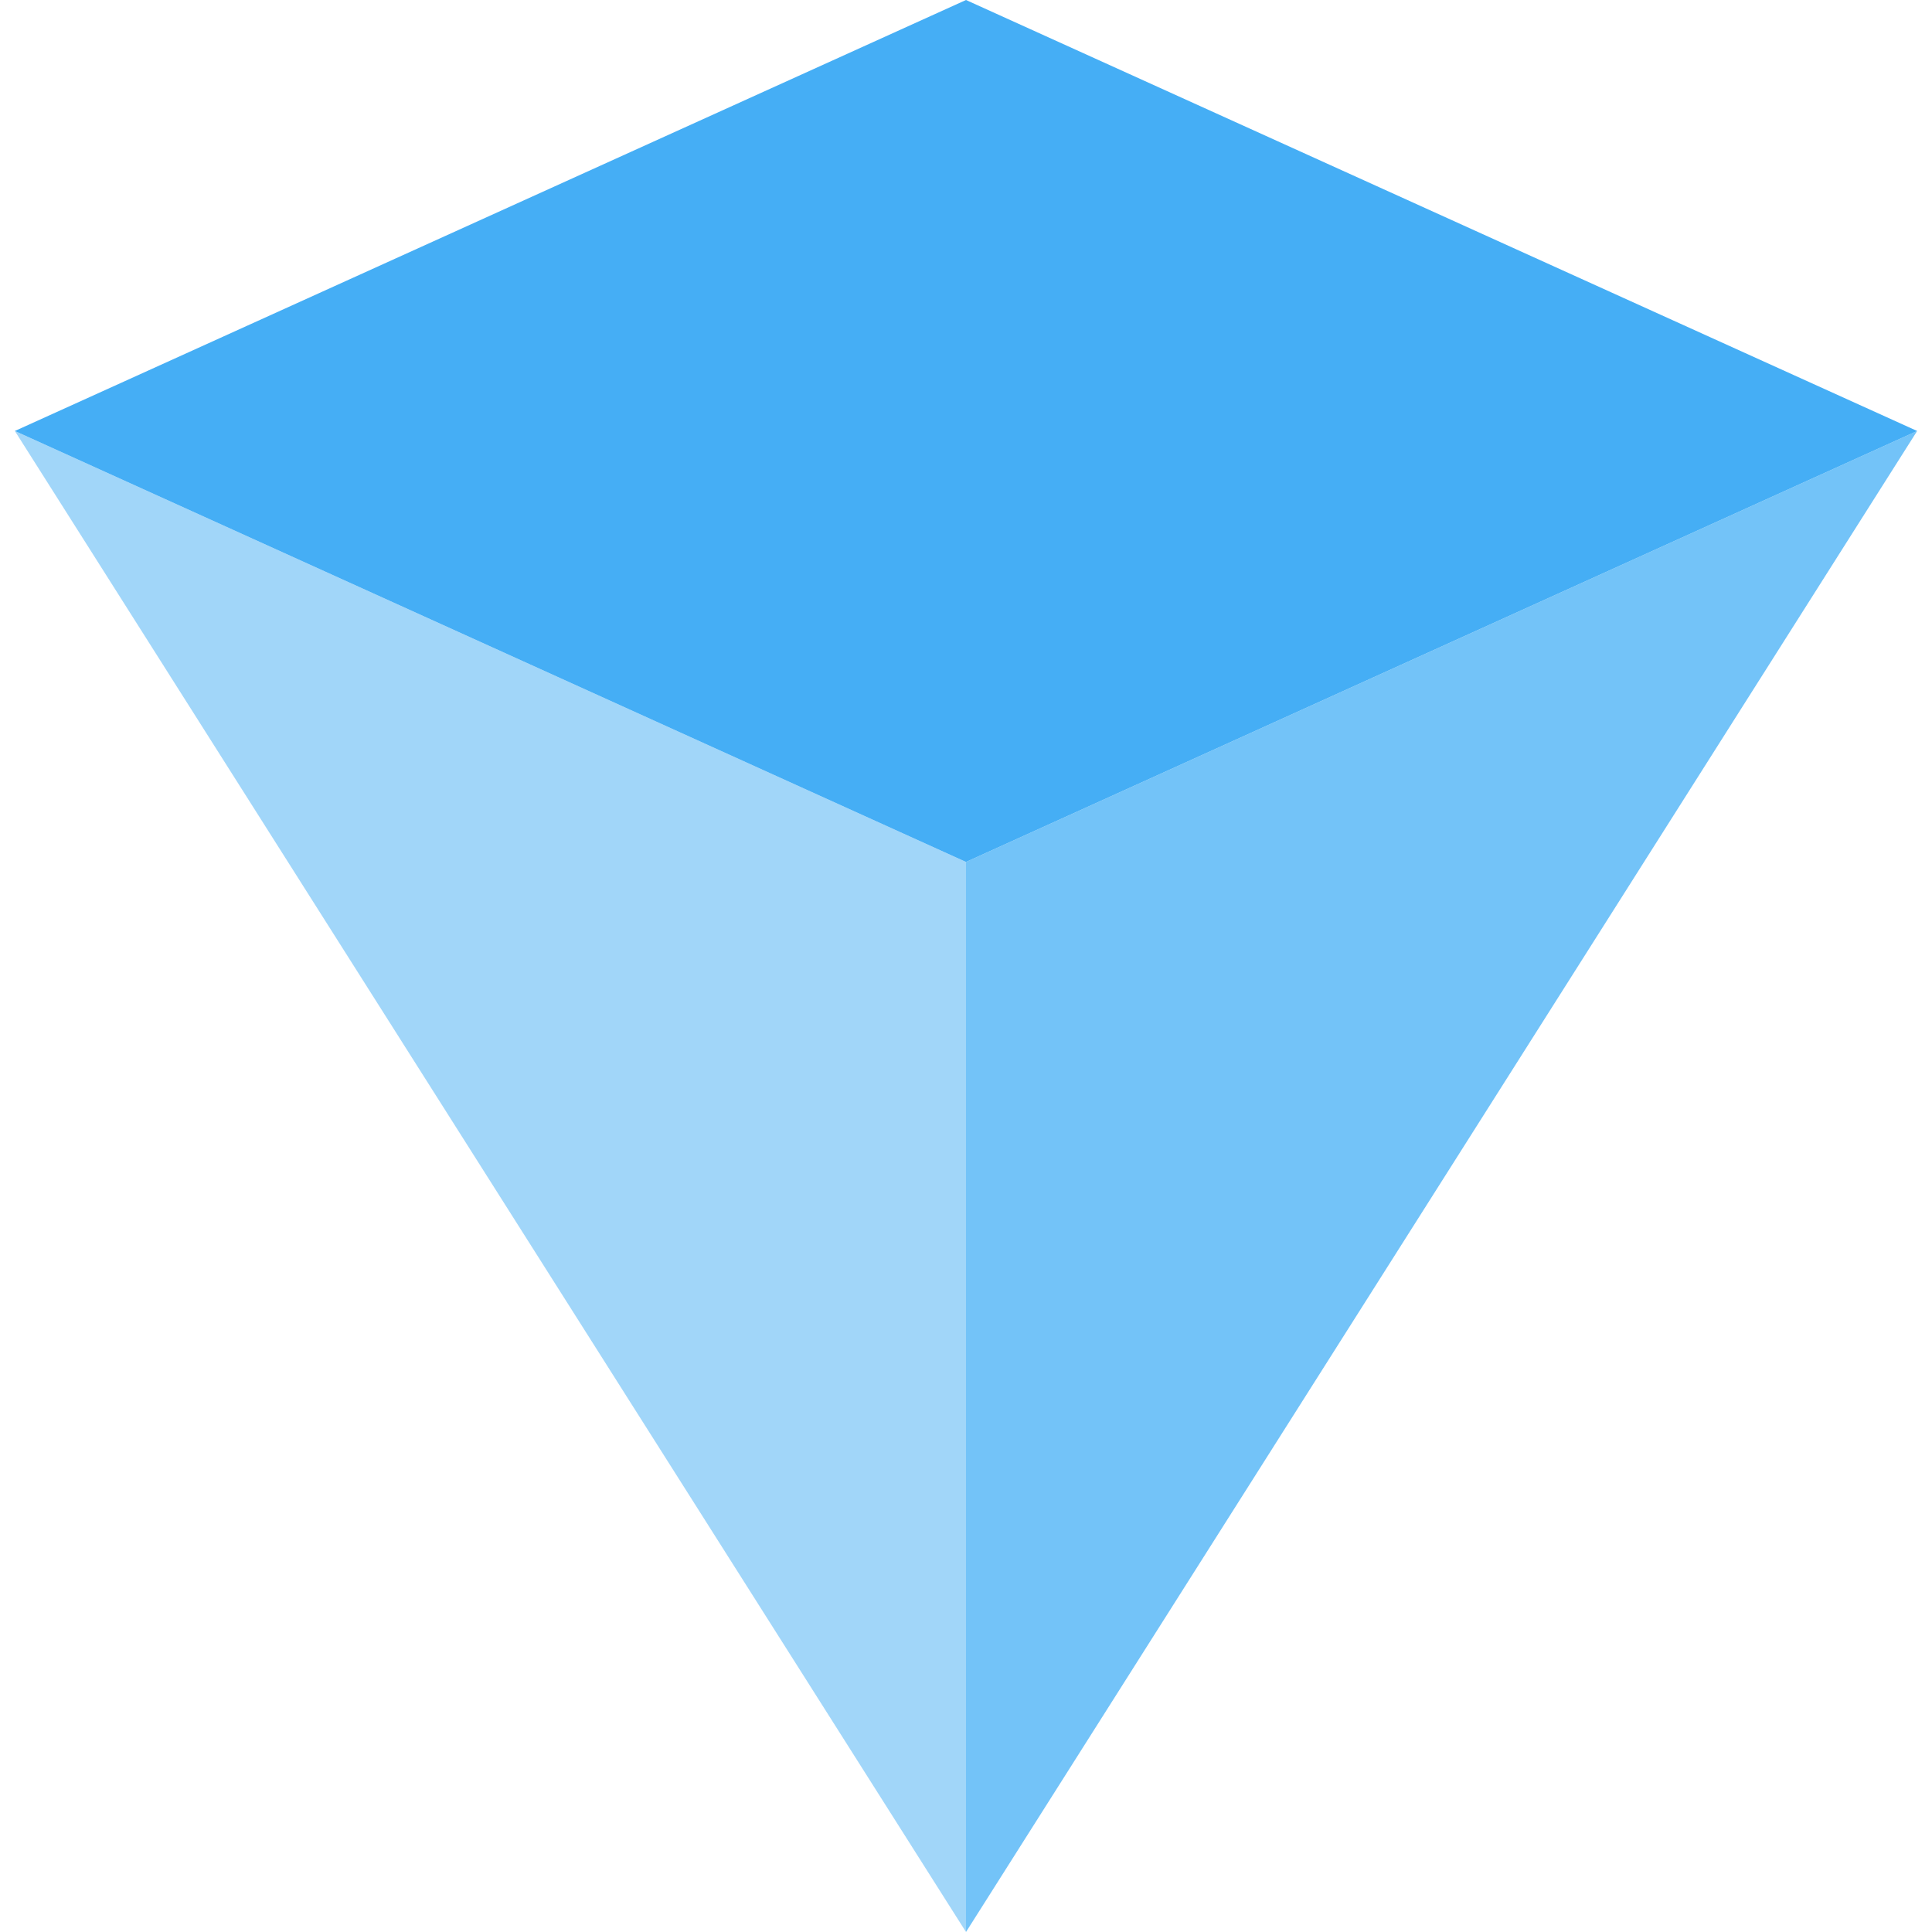
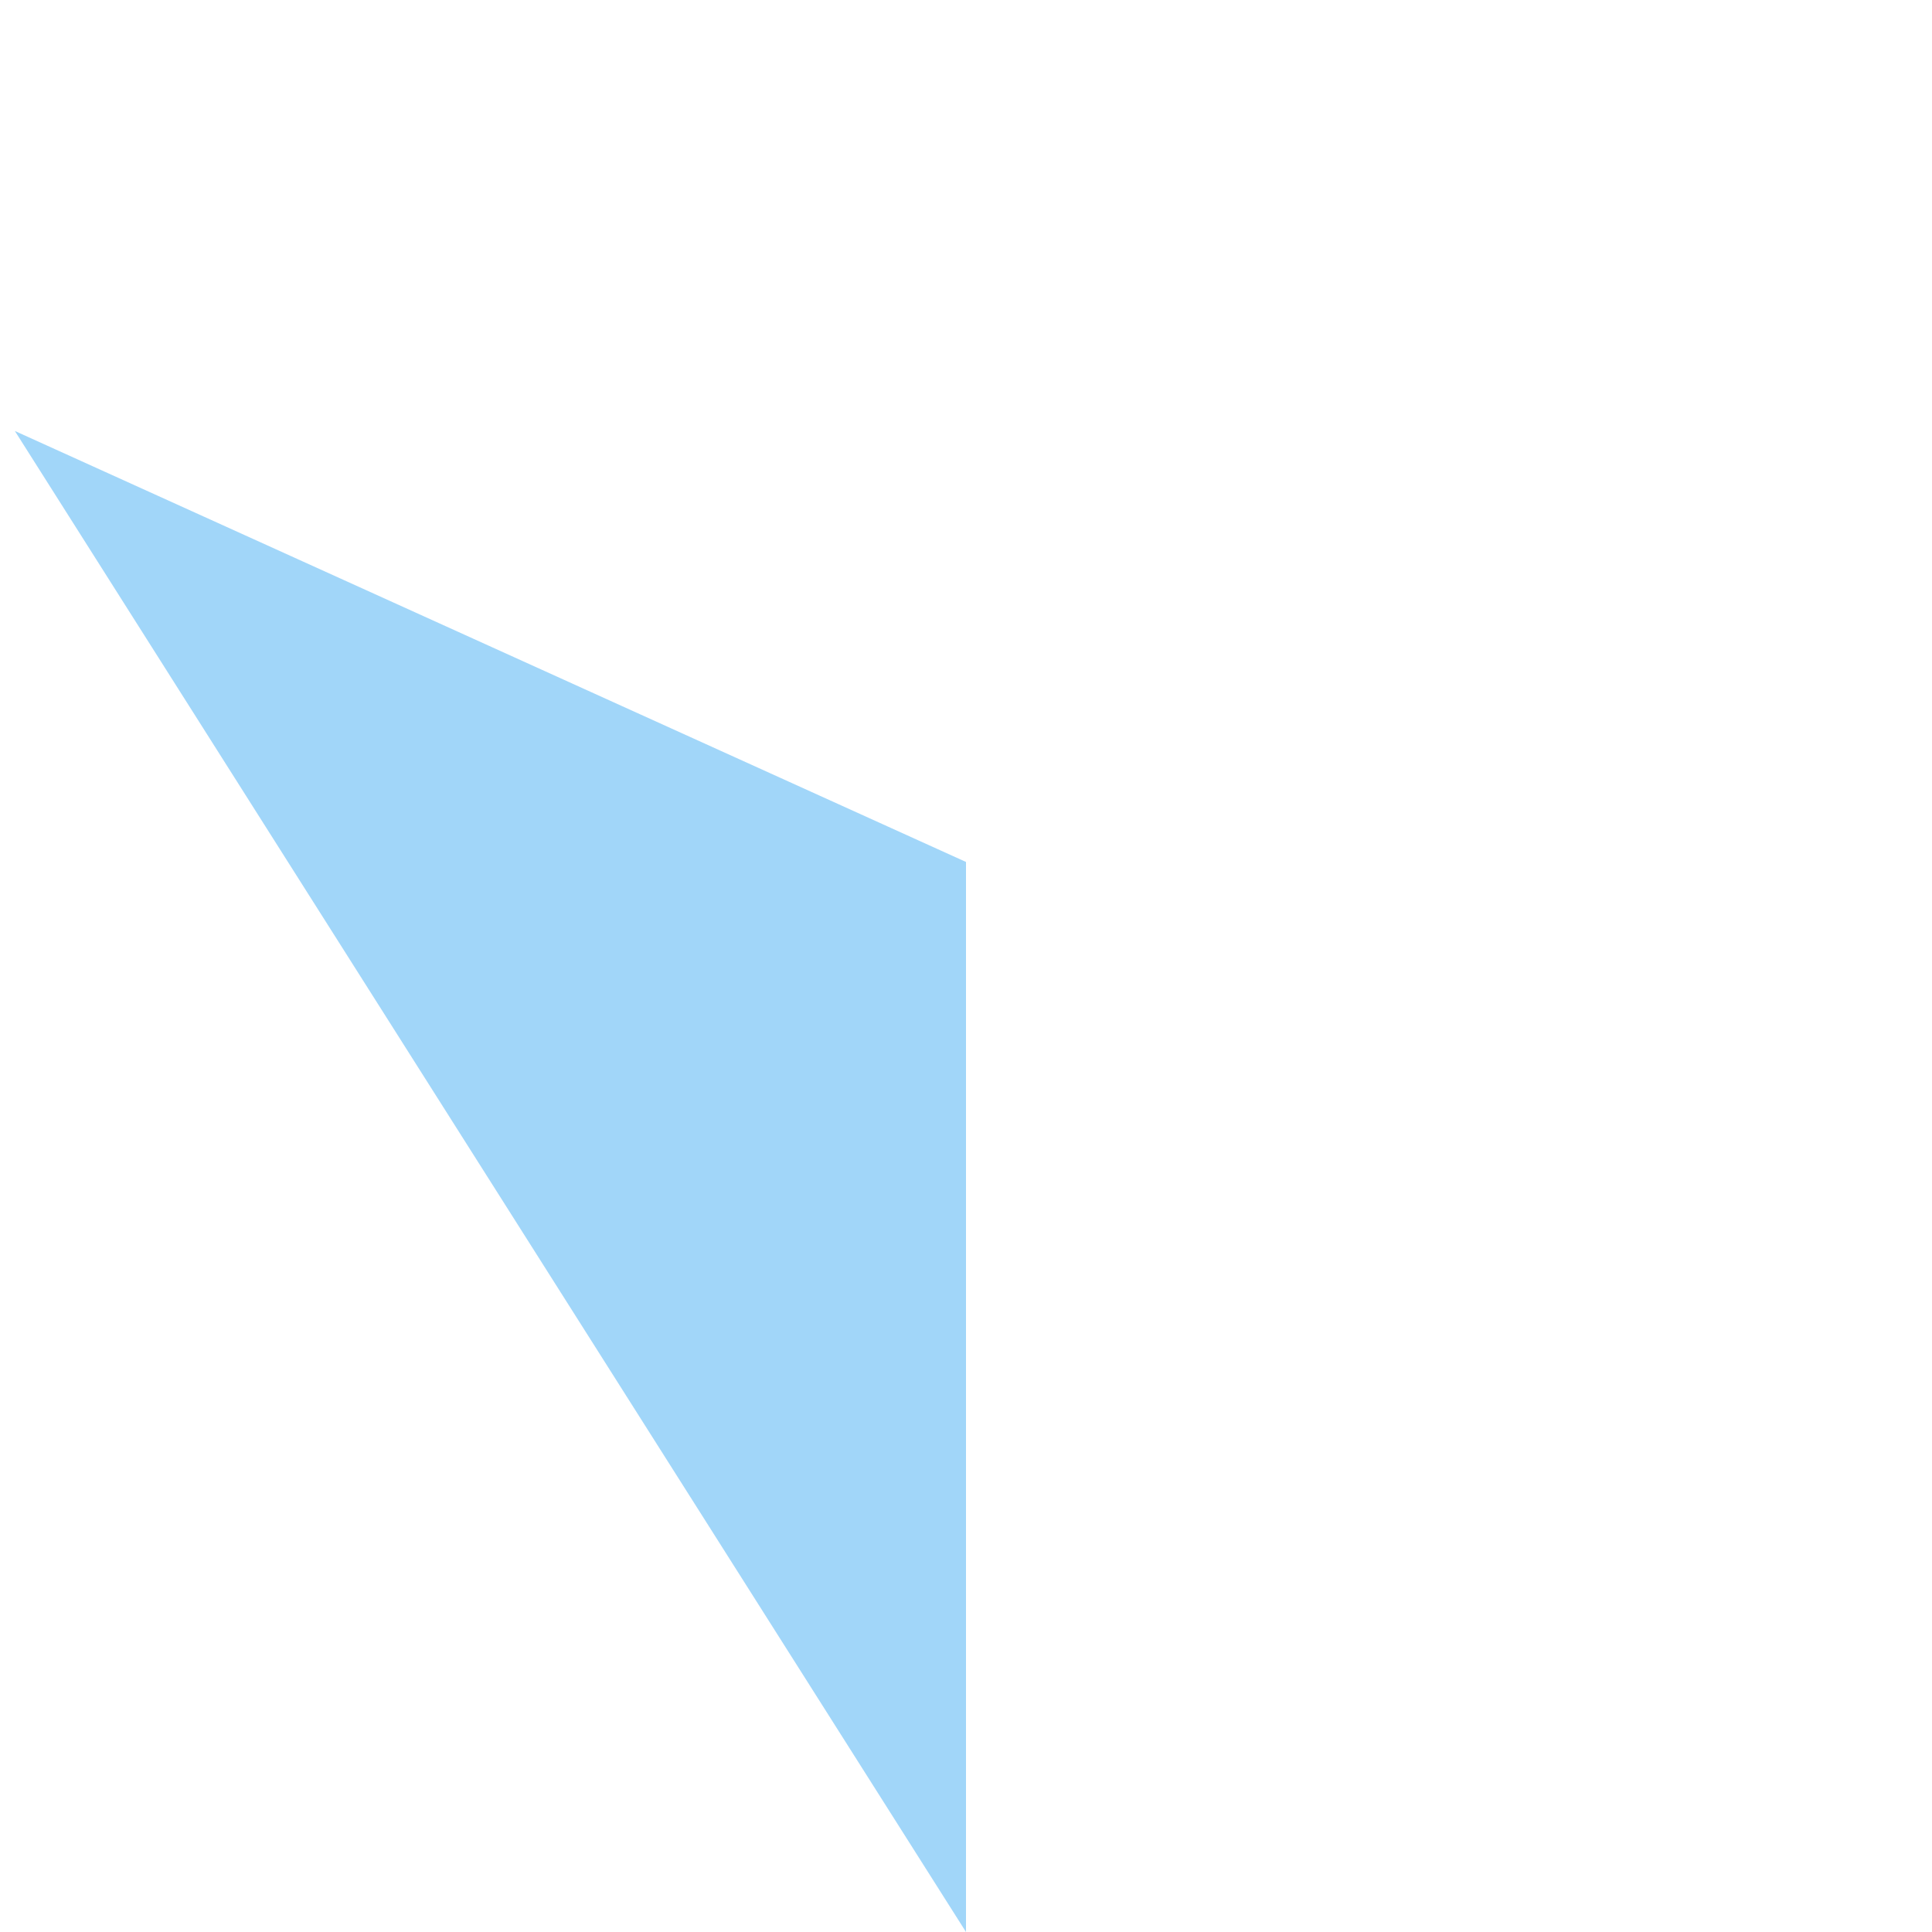
<svg xmlns="http://www.w3.org/2000/svg" width="80" height="80" viewBox="0 0 80 80" fill="none">
-   <path opacity="0.75" d="M40 35.692L79.385 17.846L40 80V35.692Z" fill="#45AEF5" />
  <path opacity="0.5" d="M40 35.692L0.615 17.846L40 80V35.692Z" fill="#45AEF5" />
-   <path d="M40 35.692L0.615 17.846L40 0L79.385 17.846L40 35.692Z" fill="#45AEF5" />
</svg>